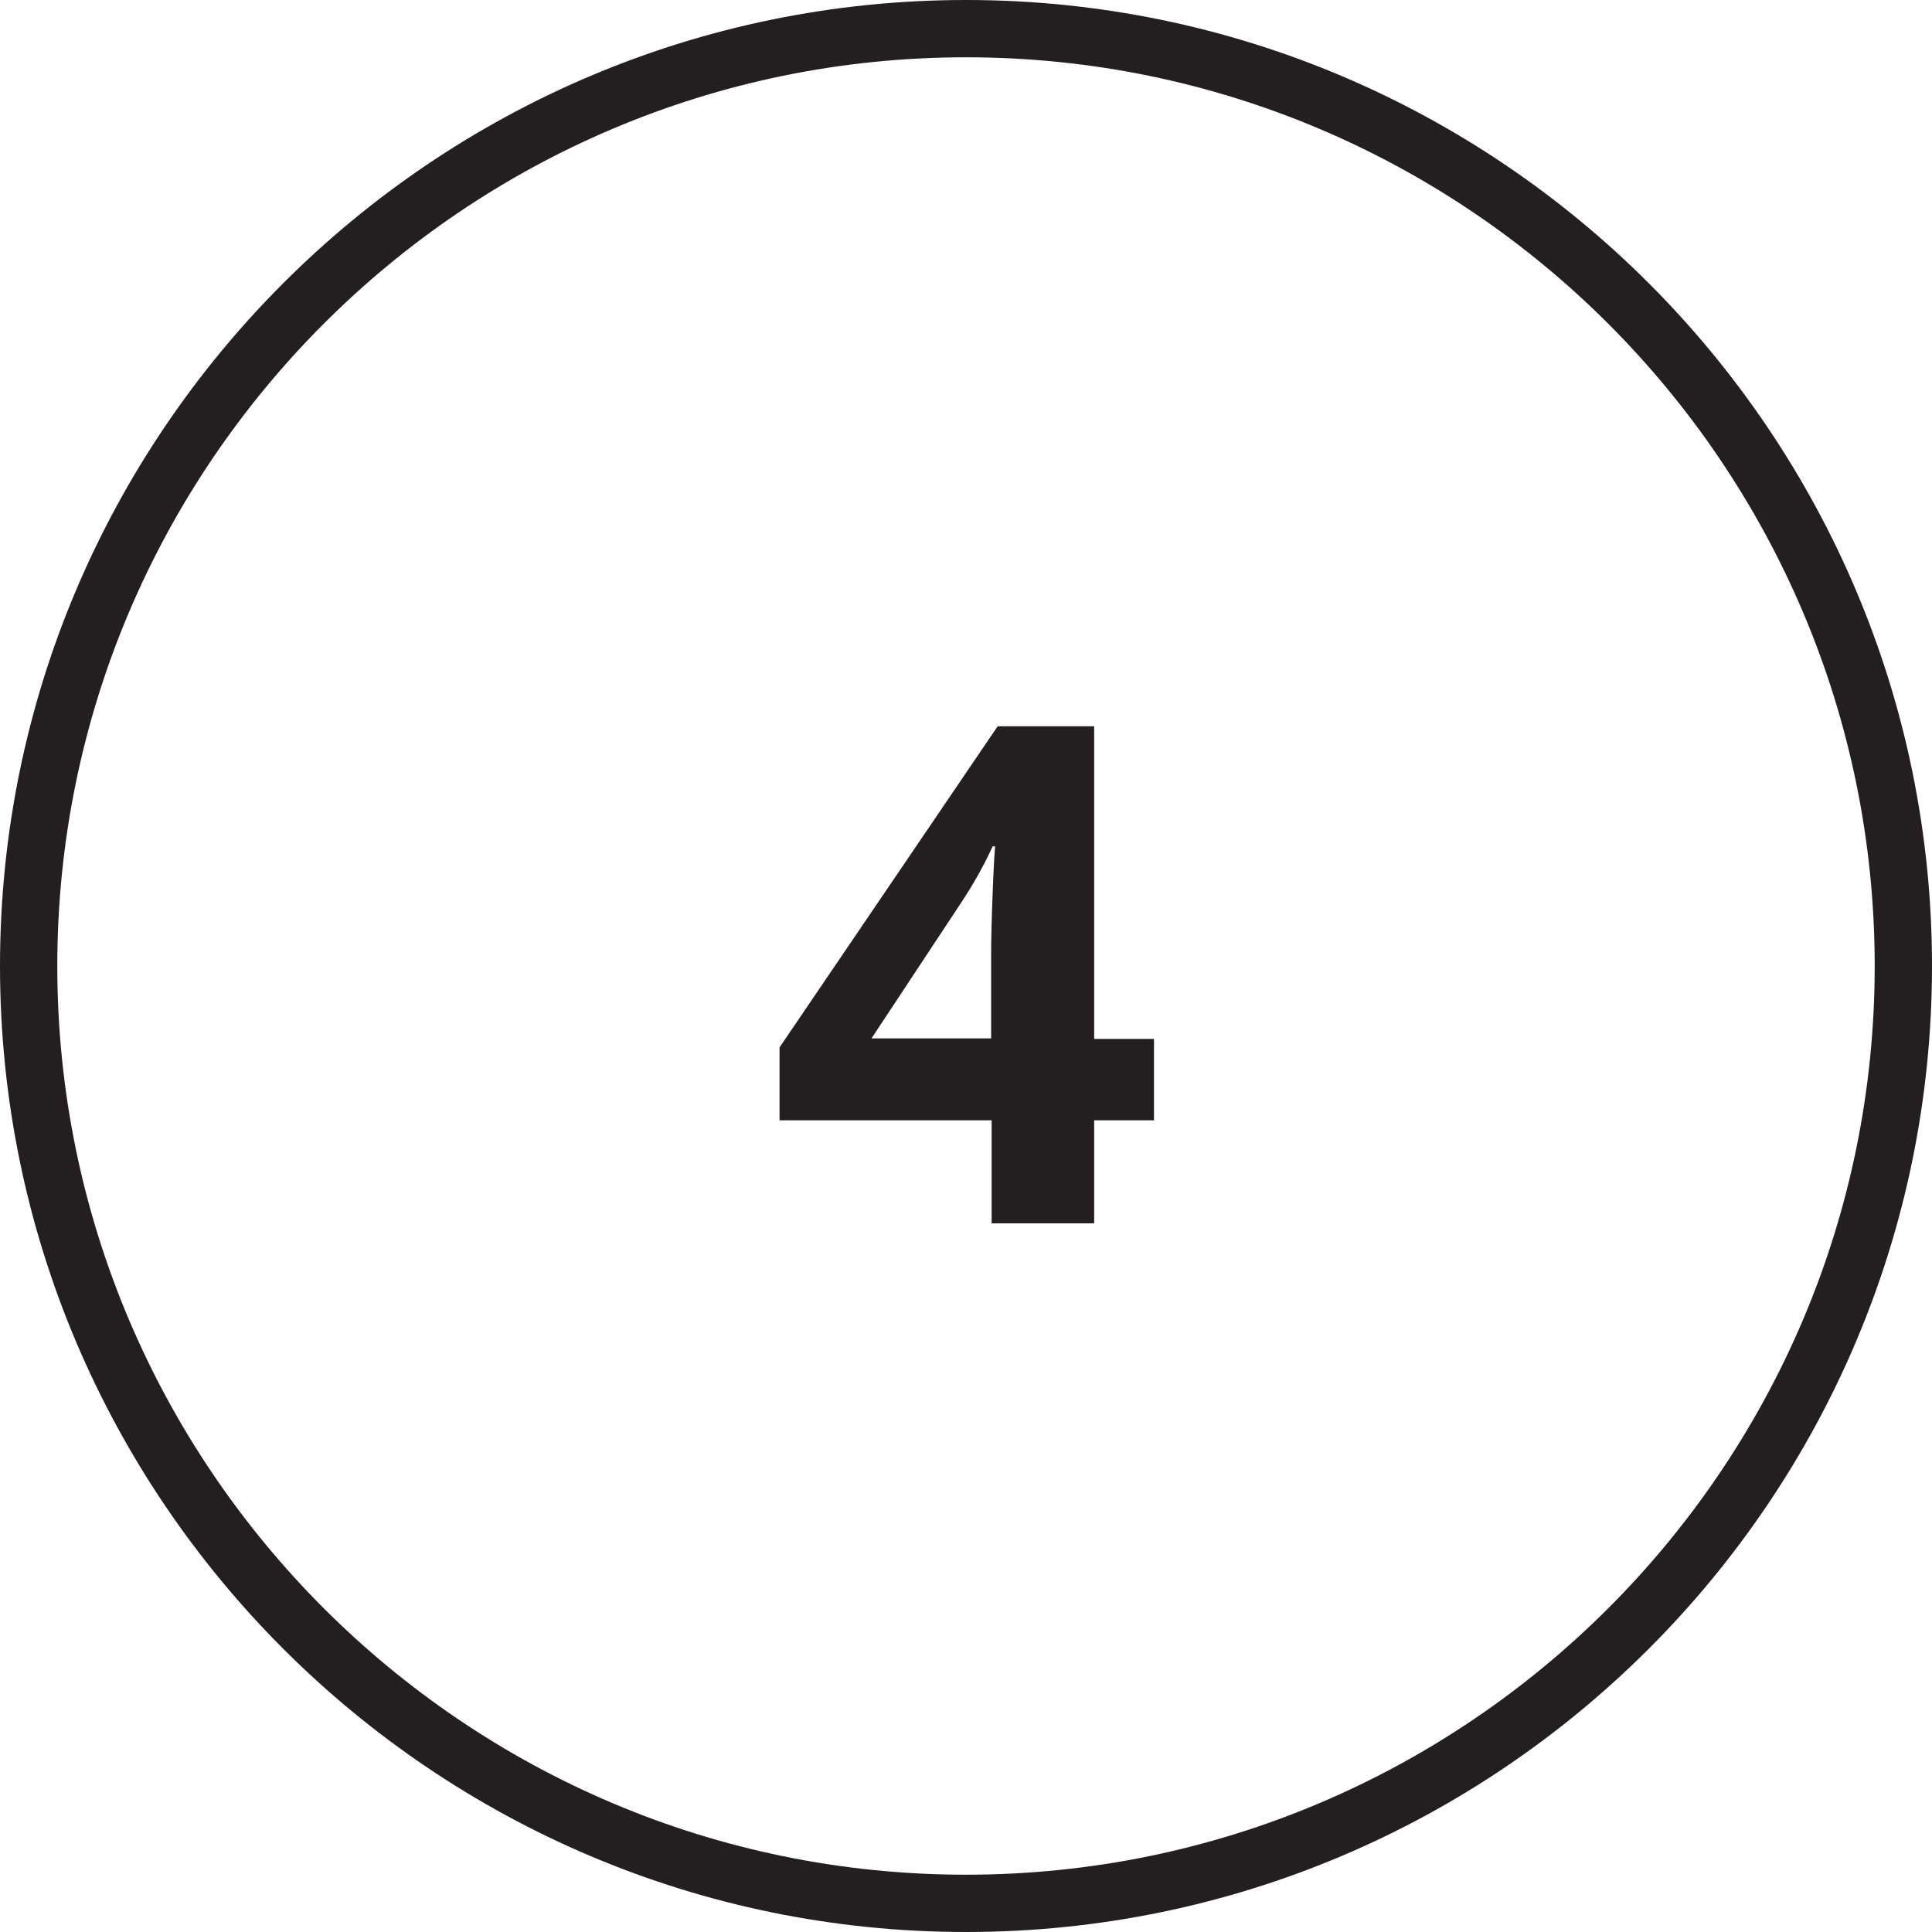
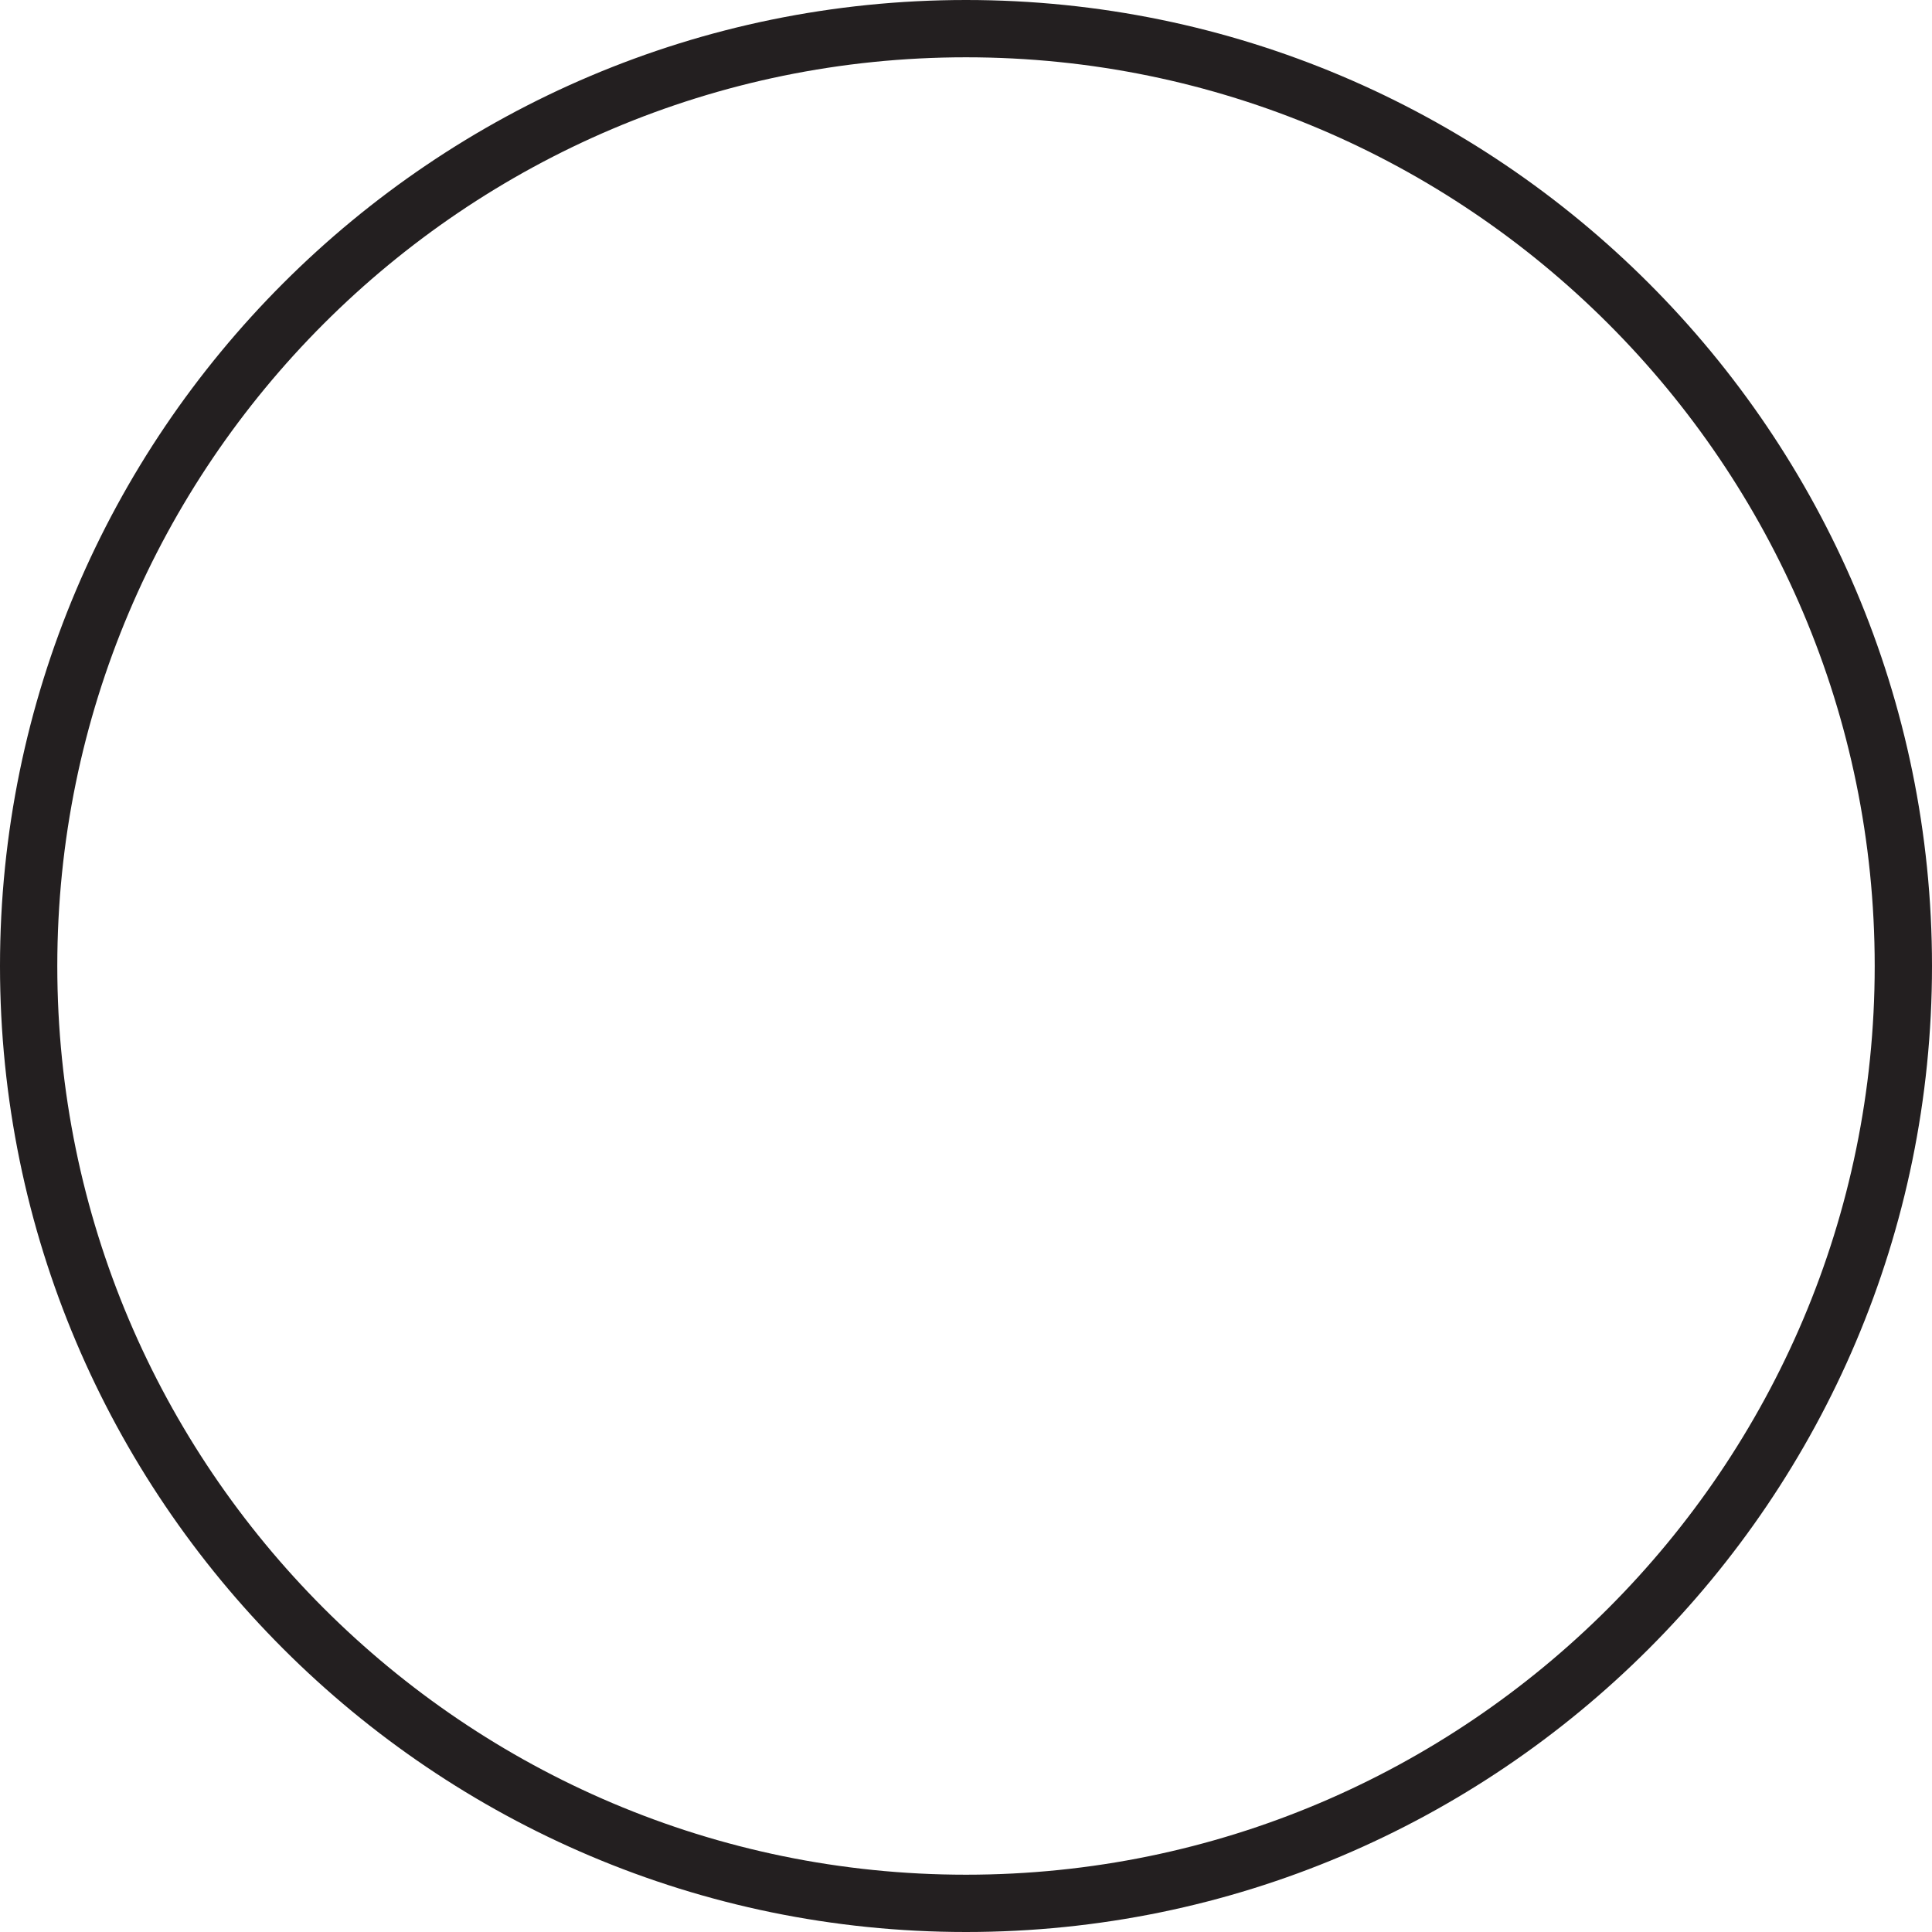
<svg xmlns="http://www.w3.org/2000/svg" fill="#000000" height="384.4" preserveAspectRatio="xMidYMid meet" version="1" viewBox="7.3 7.8 384.4 384.4" width="384.4" zoomAndPan="magnify">
  <g>
    <g id="change1_1">
      <path d="M199.5,392.2C93.5,392.2,7.3,306,7.3,200C7.3,94,93.5,7.8,199.5,7.8c106,0,192.2,86.2,192.2,192.2 C391.7,306,305.5,392.2,199.5,392.2z M199.5,19.2C99.8,19.2,18.7,100.3,18.7,200c0,99.7,81.1,180.8,180.8,180.8 c99.7,0,180.8-81.1,180.8-180.8C380.3,100.3,299.2,19.2,199.5,19.2z" fill="#231f20" />
    </g>
    <g id="change1_2">
-       <path d="M236.9,230.7H225v20.5h-20.4v-20.5h-42.2v-14.5l43.4-63.9H225v62.2h11.9V230.7z M204.5,214.5v-16.8 c0-2.8,0.1-6.9,0.3-12.2c0.2-5.3,0.4-8.4,0.5-9.3h-0.5c-1.7,3.7-3.7,7.3-6,10.8l-18.1,27.4H204.5z" fill="#231f20" />
-     </g>
+       </g>
  </g>
</svg>